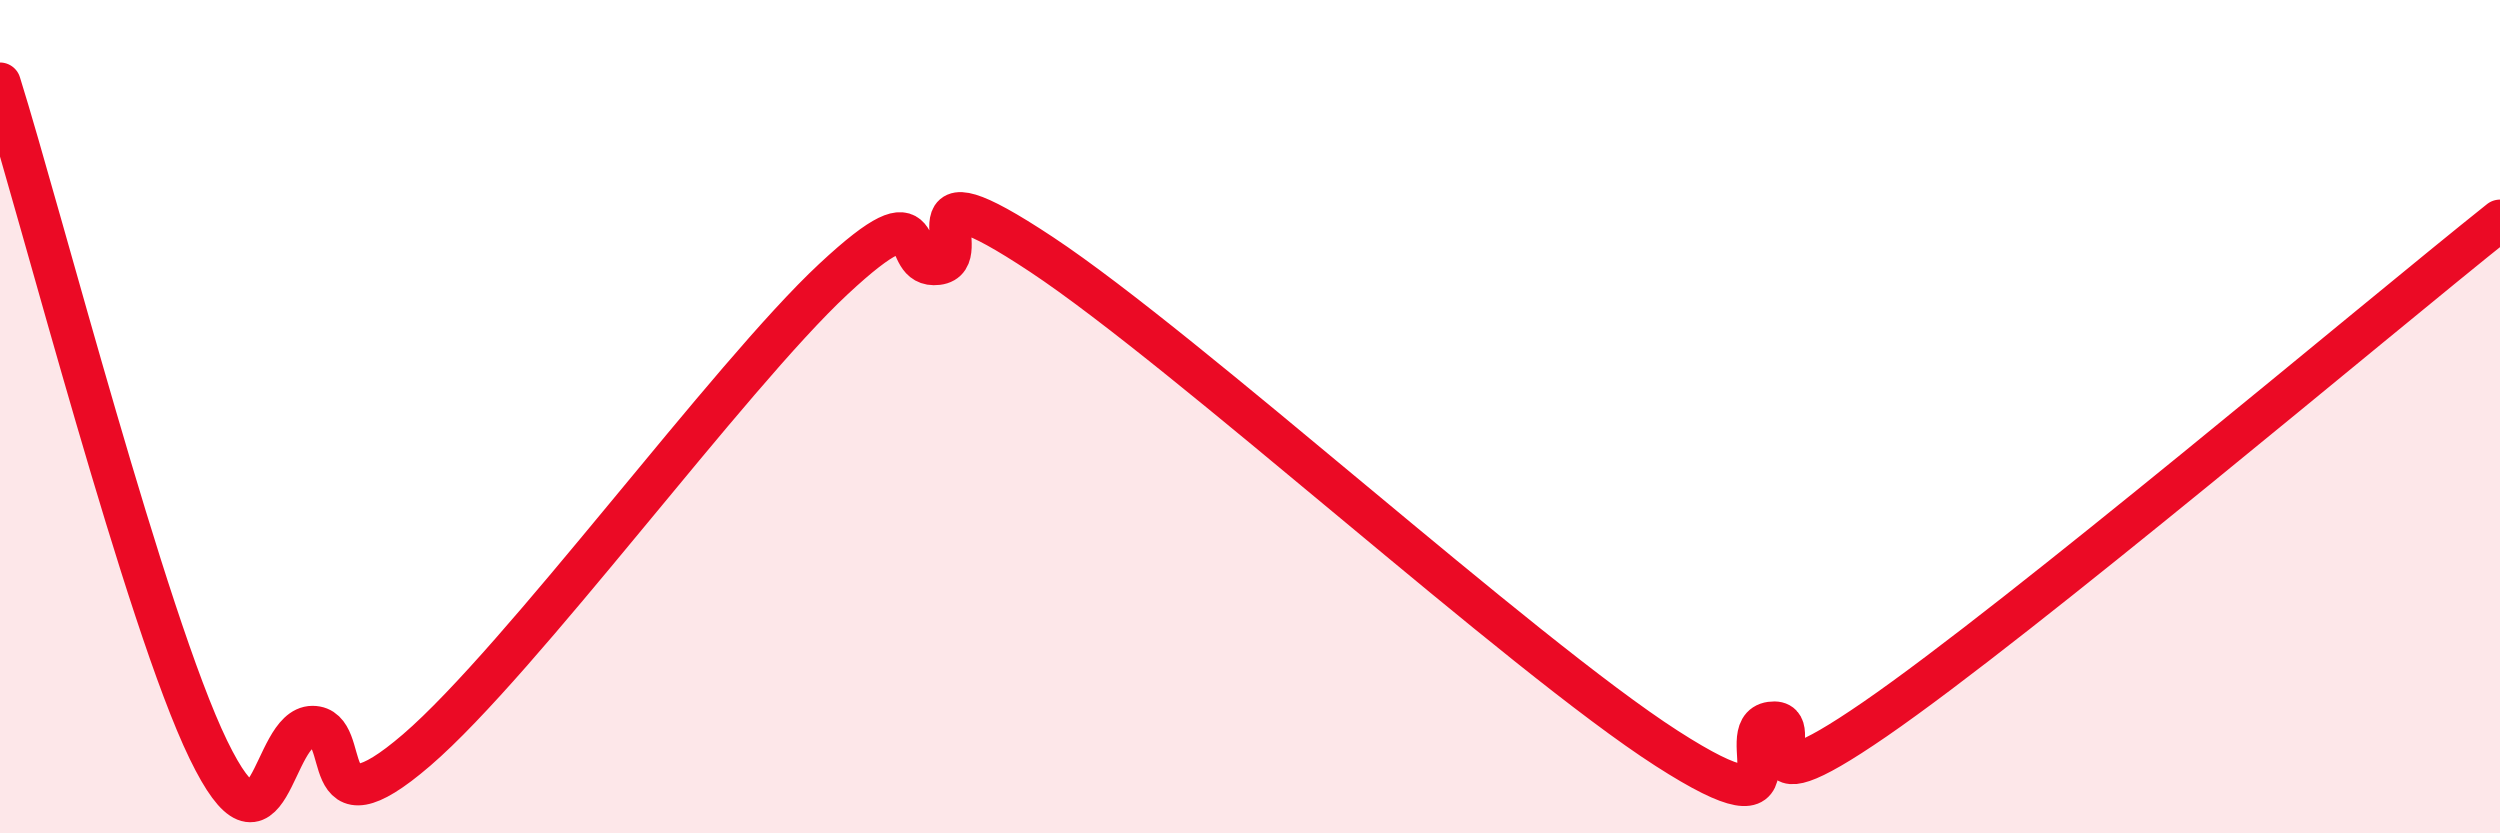
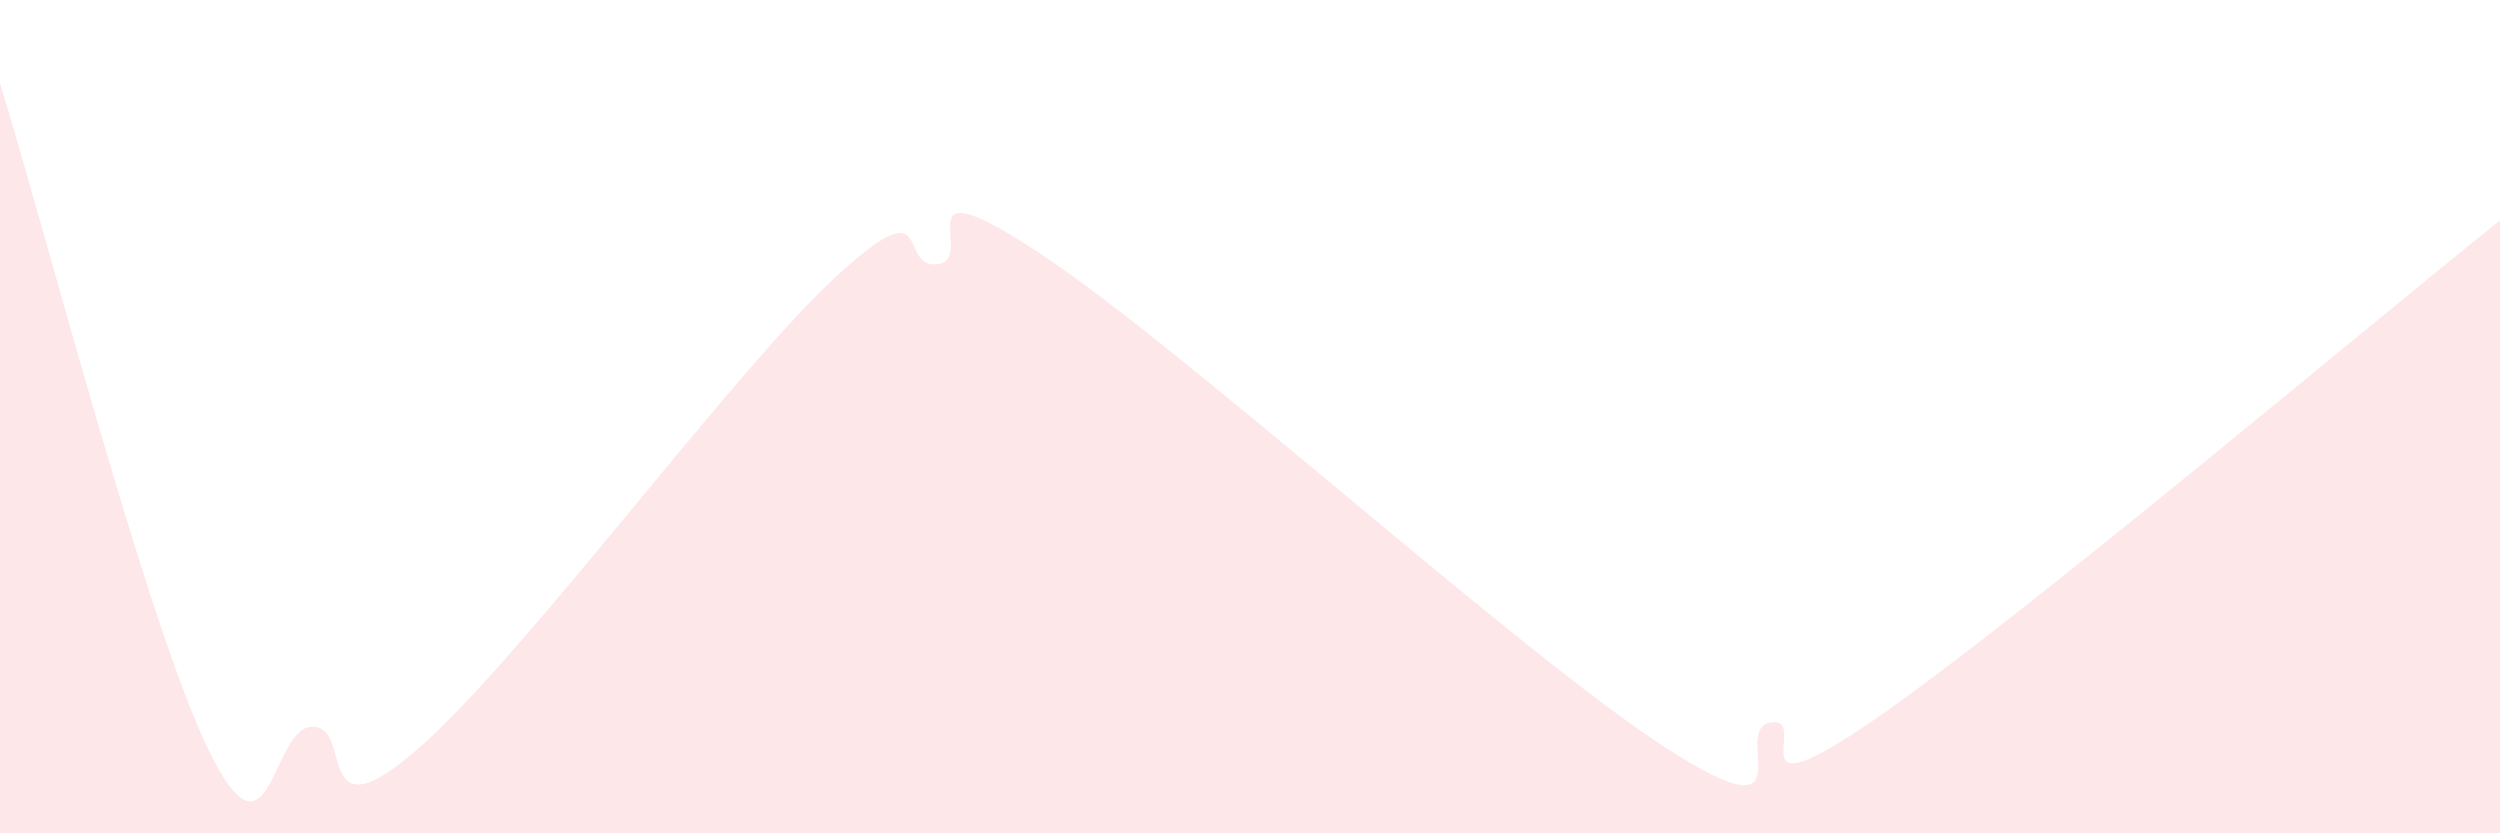
<svg xmlns="http://www.w3.org/2000/svg" width="60" height="20" viewBox="0 0 60 20">
  <path d="M 0,2 C 1,5.2 3.5,14.9 5,17.99 C 6.5,21.08 6.5,17.44 7.5,17.44 C 8.5,17.44 7.5,20.15 10,18 C 12.5,15.85 17.5,9.03 20,6.7 C 22.5,4.37 21.5,6.46 22.5,6.34 C 23.5,6.22 21.5,3.79 25,6.11 C 28.5,8.43 36.5,15.71 40,17.96 C 43.5,20.21 41.5,17.48 42.5,17.34 C 43.5,17.2 41.5,19.67 45,17.26 C 48.5,14.85 57,7.68 60,5.29L60 20L0 20Z" fill="#EB0A25" opacity="0.1" stroke-linecap="round" stroke-linejoin="round" />
-   <path d="M 0,2 C 1,5.2 3.5,14.9 5,17.99 C 6.5,21.08 6.5,17.44 7.5,17.44 C 8.5,17.44 7.5,20.15 10,18 C 12.5,15.85 17.5,9.03 20,6.7 C 22.5,4.37 21.5,6.46 22.5,6.34 C 23.5,6.22 21.5,3.79 25,6.11 C 28.5,8.43 36.5,15.71 40,17.96 C 43.5,20.21 41.5,17.48 42.5,17.34 C 43.5,17.2 41.5,19.67 45,17.26 C 48.5,14.85 57,7.68 60,5.29" stroke="#EB0A25" stroke-width="1" fill="none" stroke-linecap="round" stroke-linejoin="round" />
</svg>